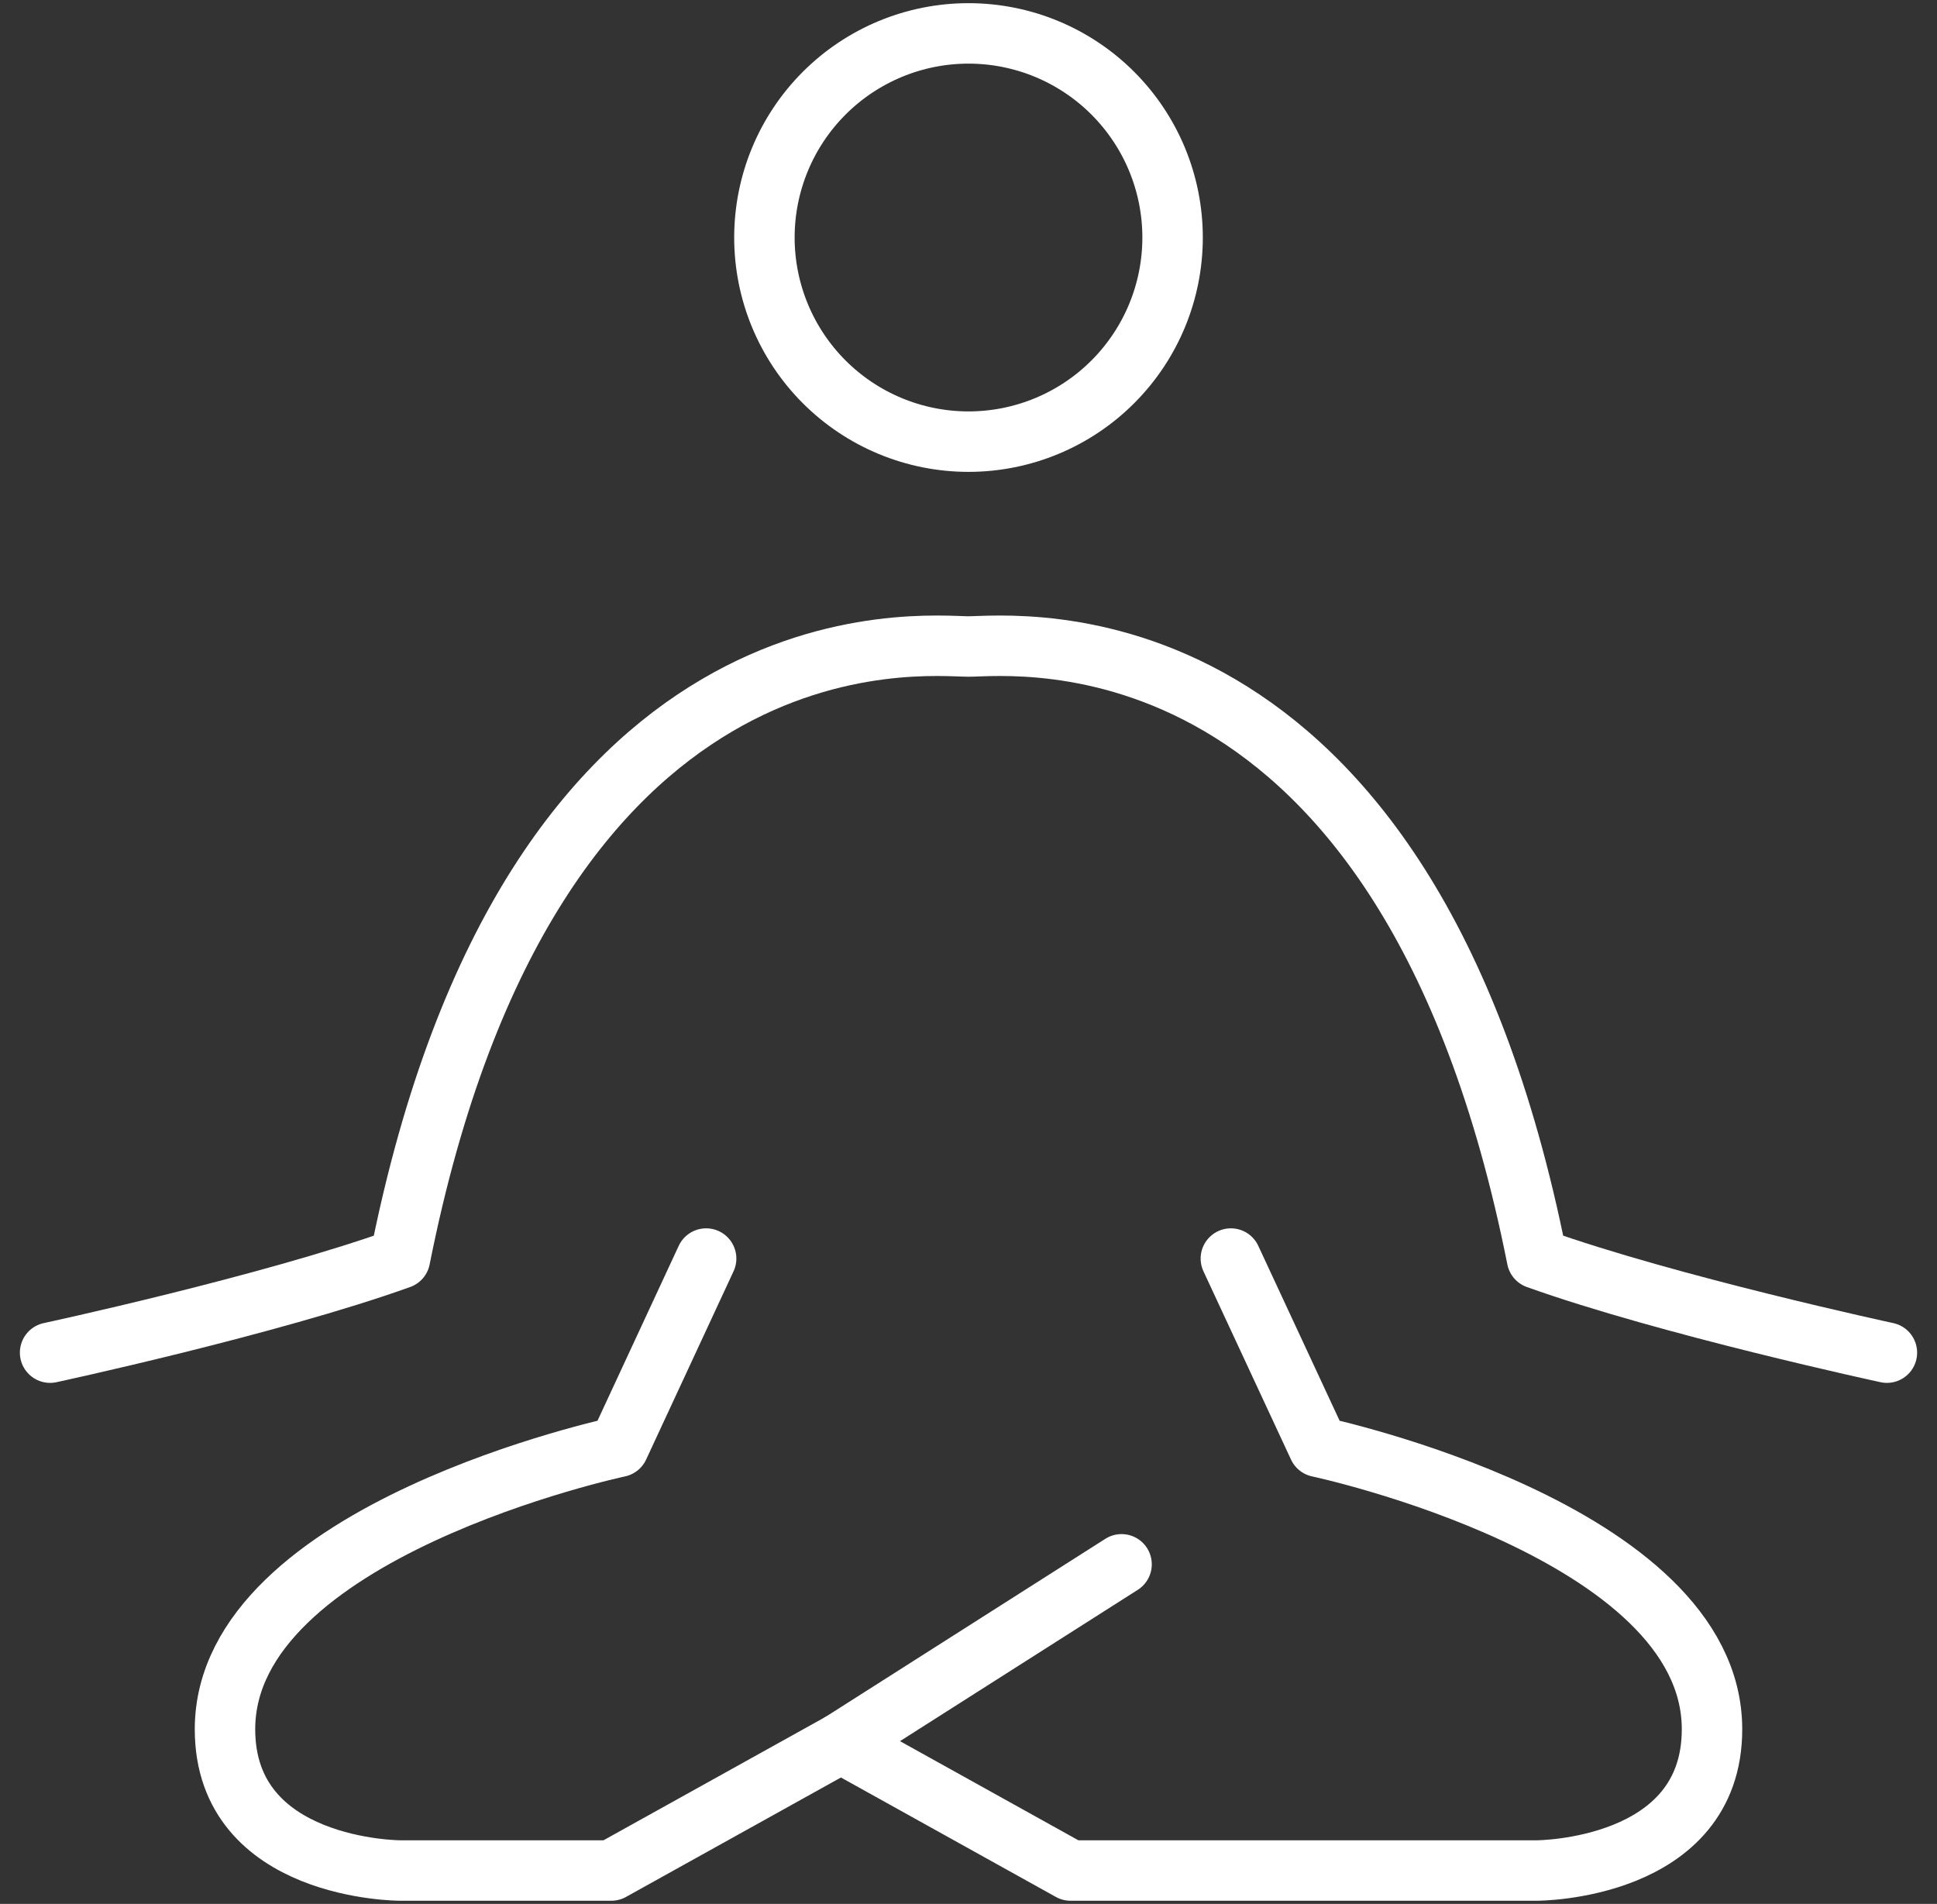
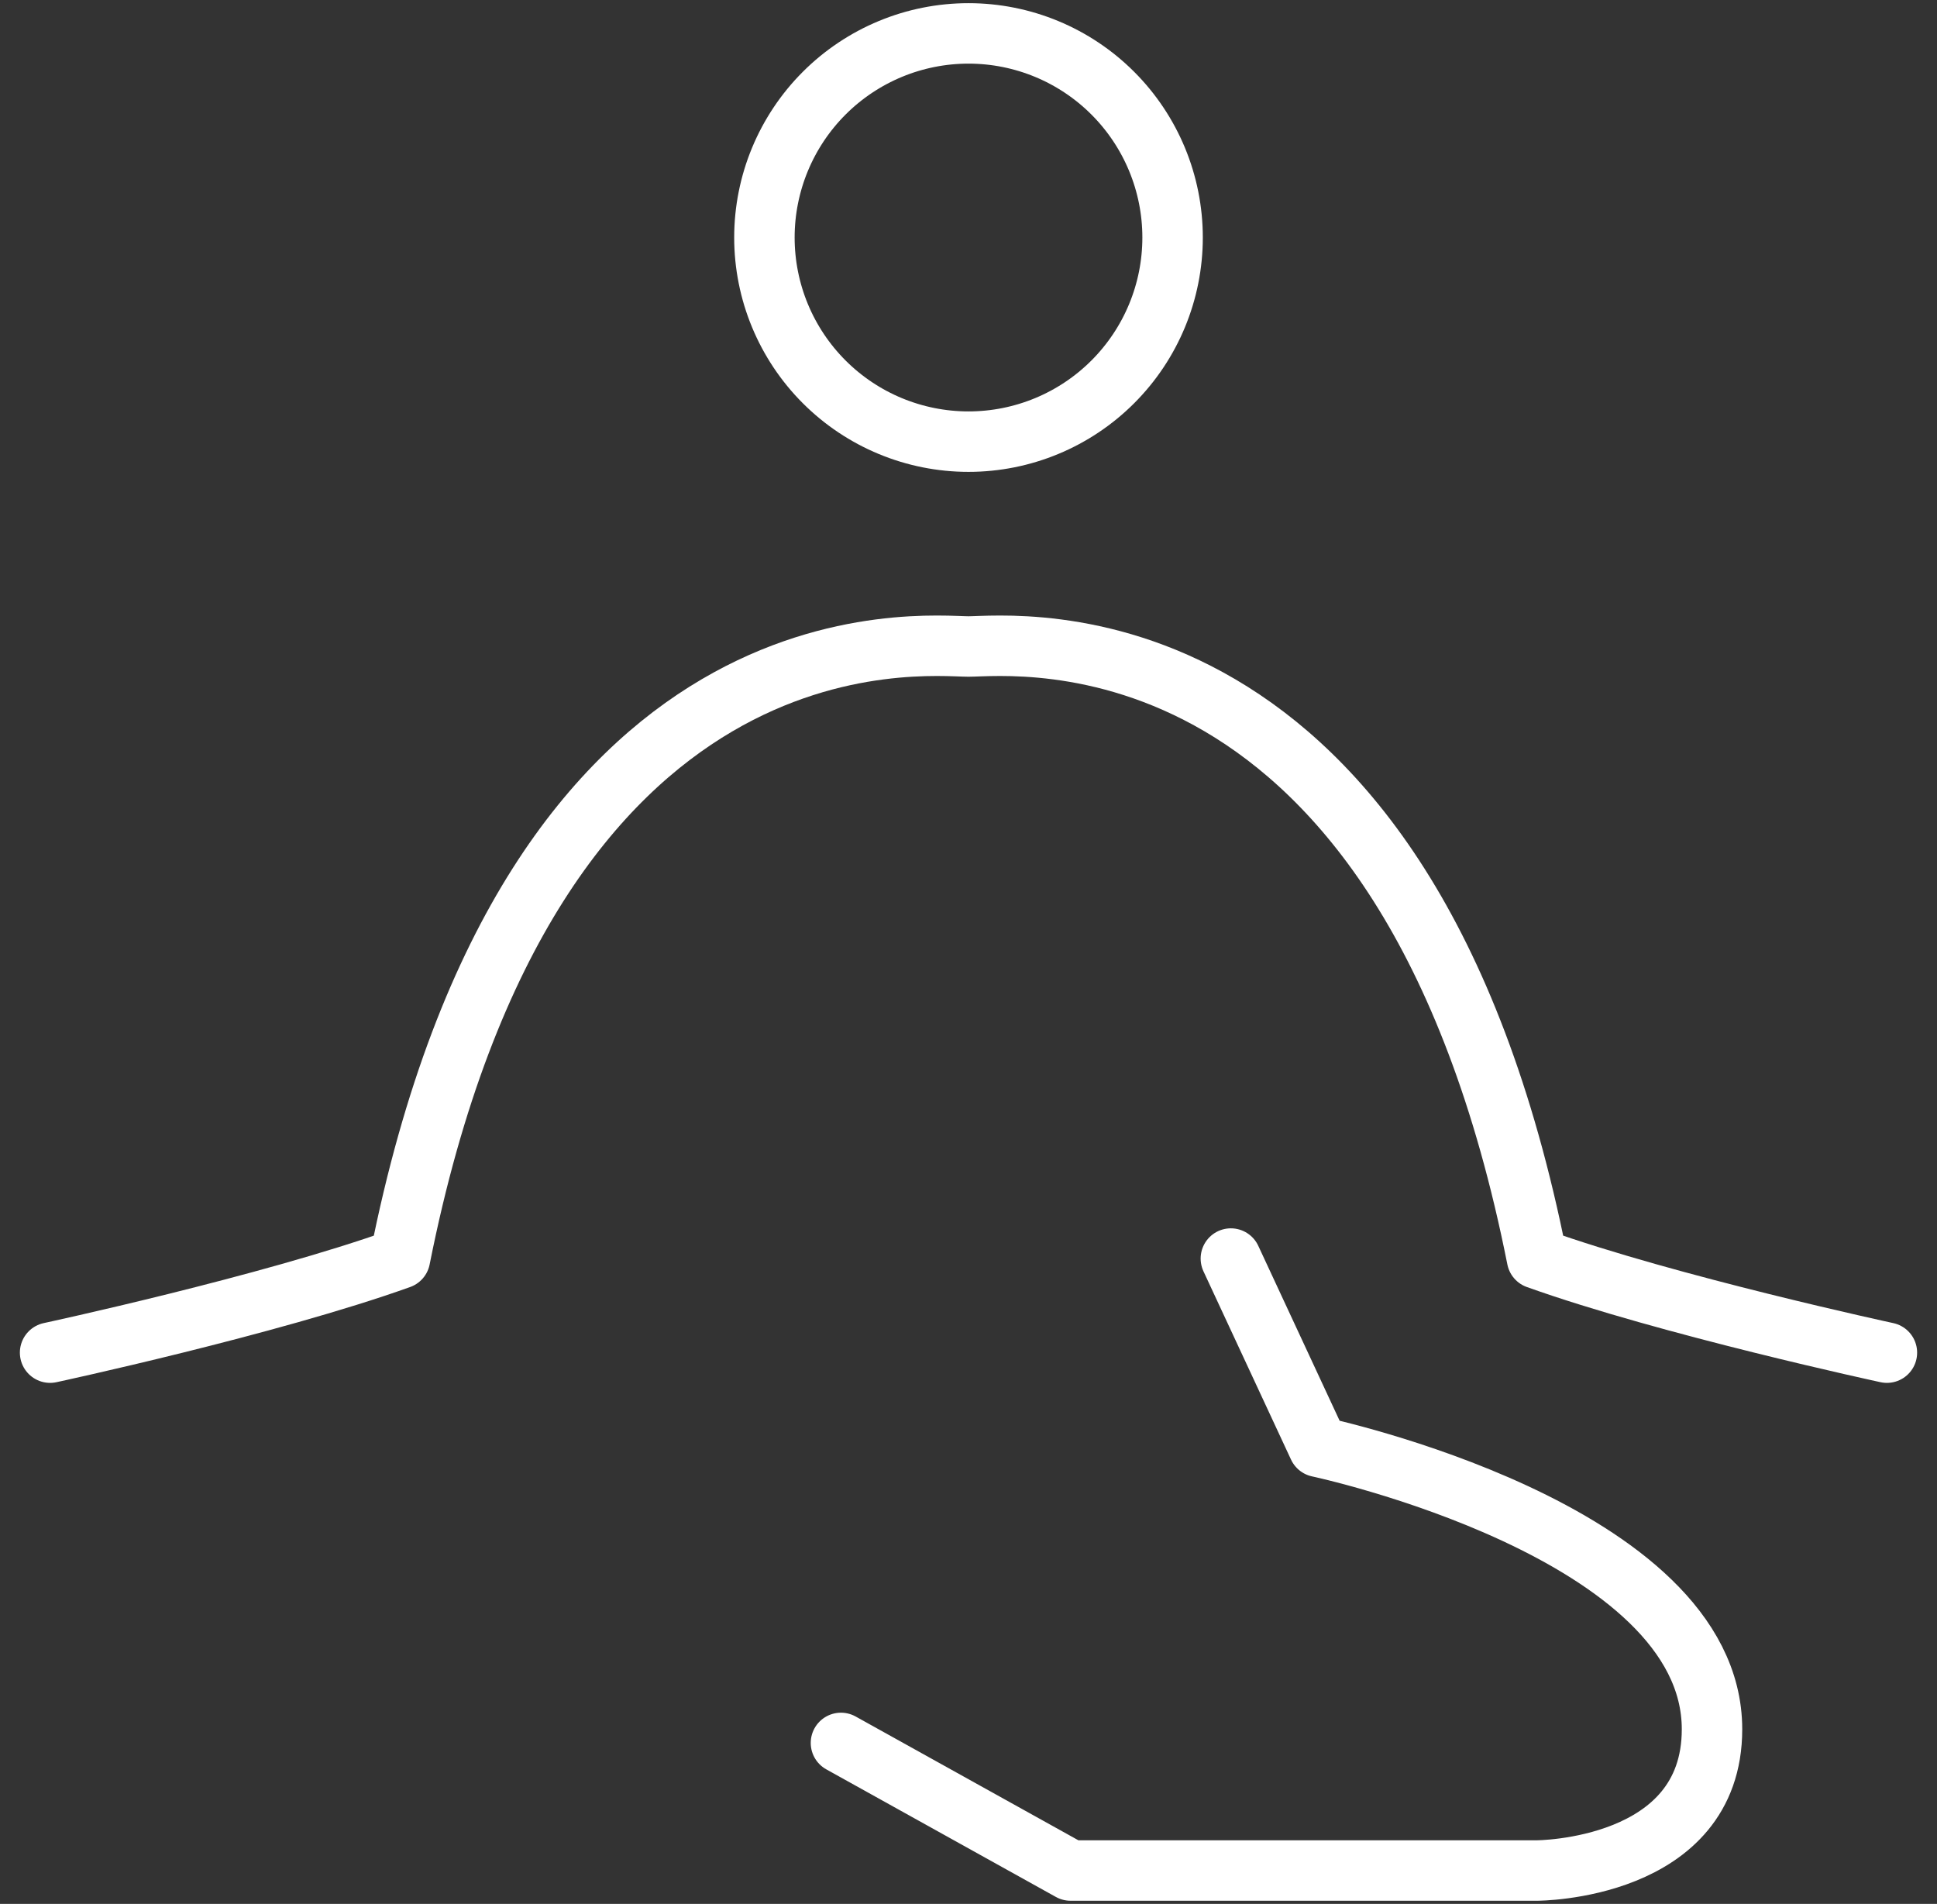
<svg xmlns="http://www.w3.org/2000/svg" width="58" height="57" viewBox="0 0 58 57" fill="none">
  <rect x="0" y="0" width="58" height="57" fill="#333333" stroke="none" />
  <path d="M36.856 37.679L39.478 43.316C39.478 43.316 51.263 45.819 51.263 51.771C51.263 56 46.02 56 46.02 56H32.056L25.181 52.18" stroke="white" stroke-width="1.81" stroke-linecap="round" stroke-linejoin="round" />
-   <path d="M21.144 37.679L18.526 43.316C18.526 43.316 6.737 45.819 6.737 51.771C6.737 56 11.98 56 11.98 56H18.305L25.18 52.18L33.583 46.833" stroke="white" stroke-width="1.81" stroke-linecap="round" stroke-linejoin="round" />
  <path d="M1.5 40.496C1.5 40.496 8.048 39.087 11.977 37.679C15.904 17.946 27.686 19.355 29 19.355C30.314 19.355 42.096 17.946 46.023 37.679C49.952 39.084 56.5 40.496 56.5 40.496M29 13.222C30.621 13.222 32.175 12.578 33.321 11.432C34.467 10.286 35.111 8.732 35.111 7.111C35.111 5.49 34.467 3.936 33.321 2.79C32.175 1.644 30.621 1 29 1C27.379 1 25.825 1.644 24.679 2.79C23.533 3.936 22.889 5.49 22.889 7.111C22.889 8.732 23.533 10.286 24.679 11.432C25.825 12.578 27.379 13.222 29 13.222Z" stroke="white" stroke-width="1.81" stroke-linecap="round" stroke-linejoin="round" />
</svg>